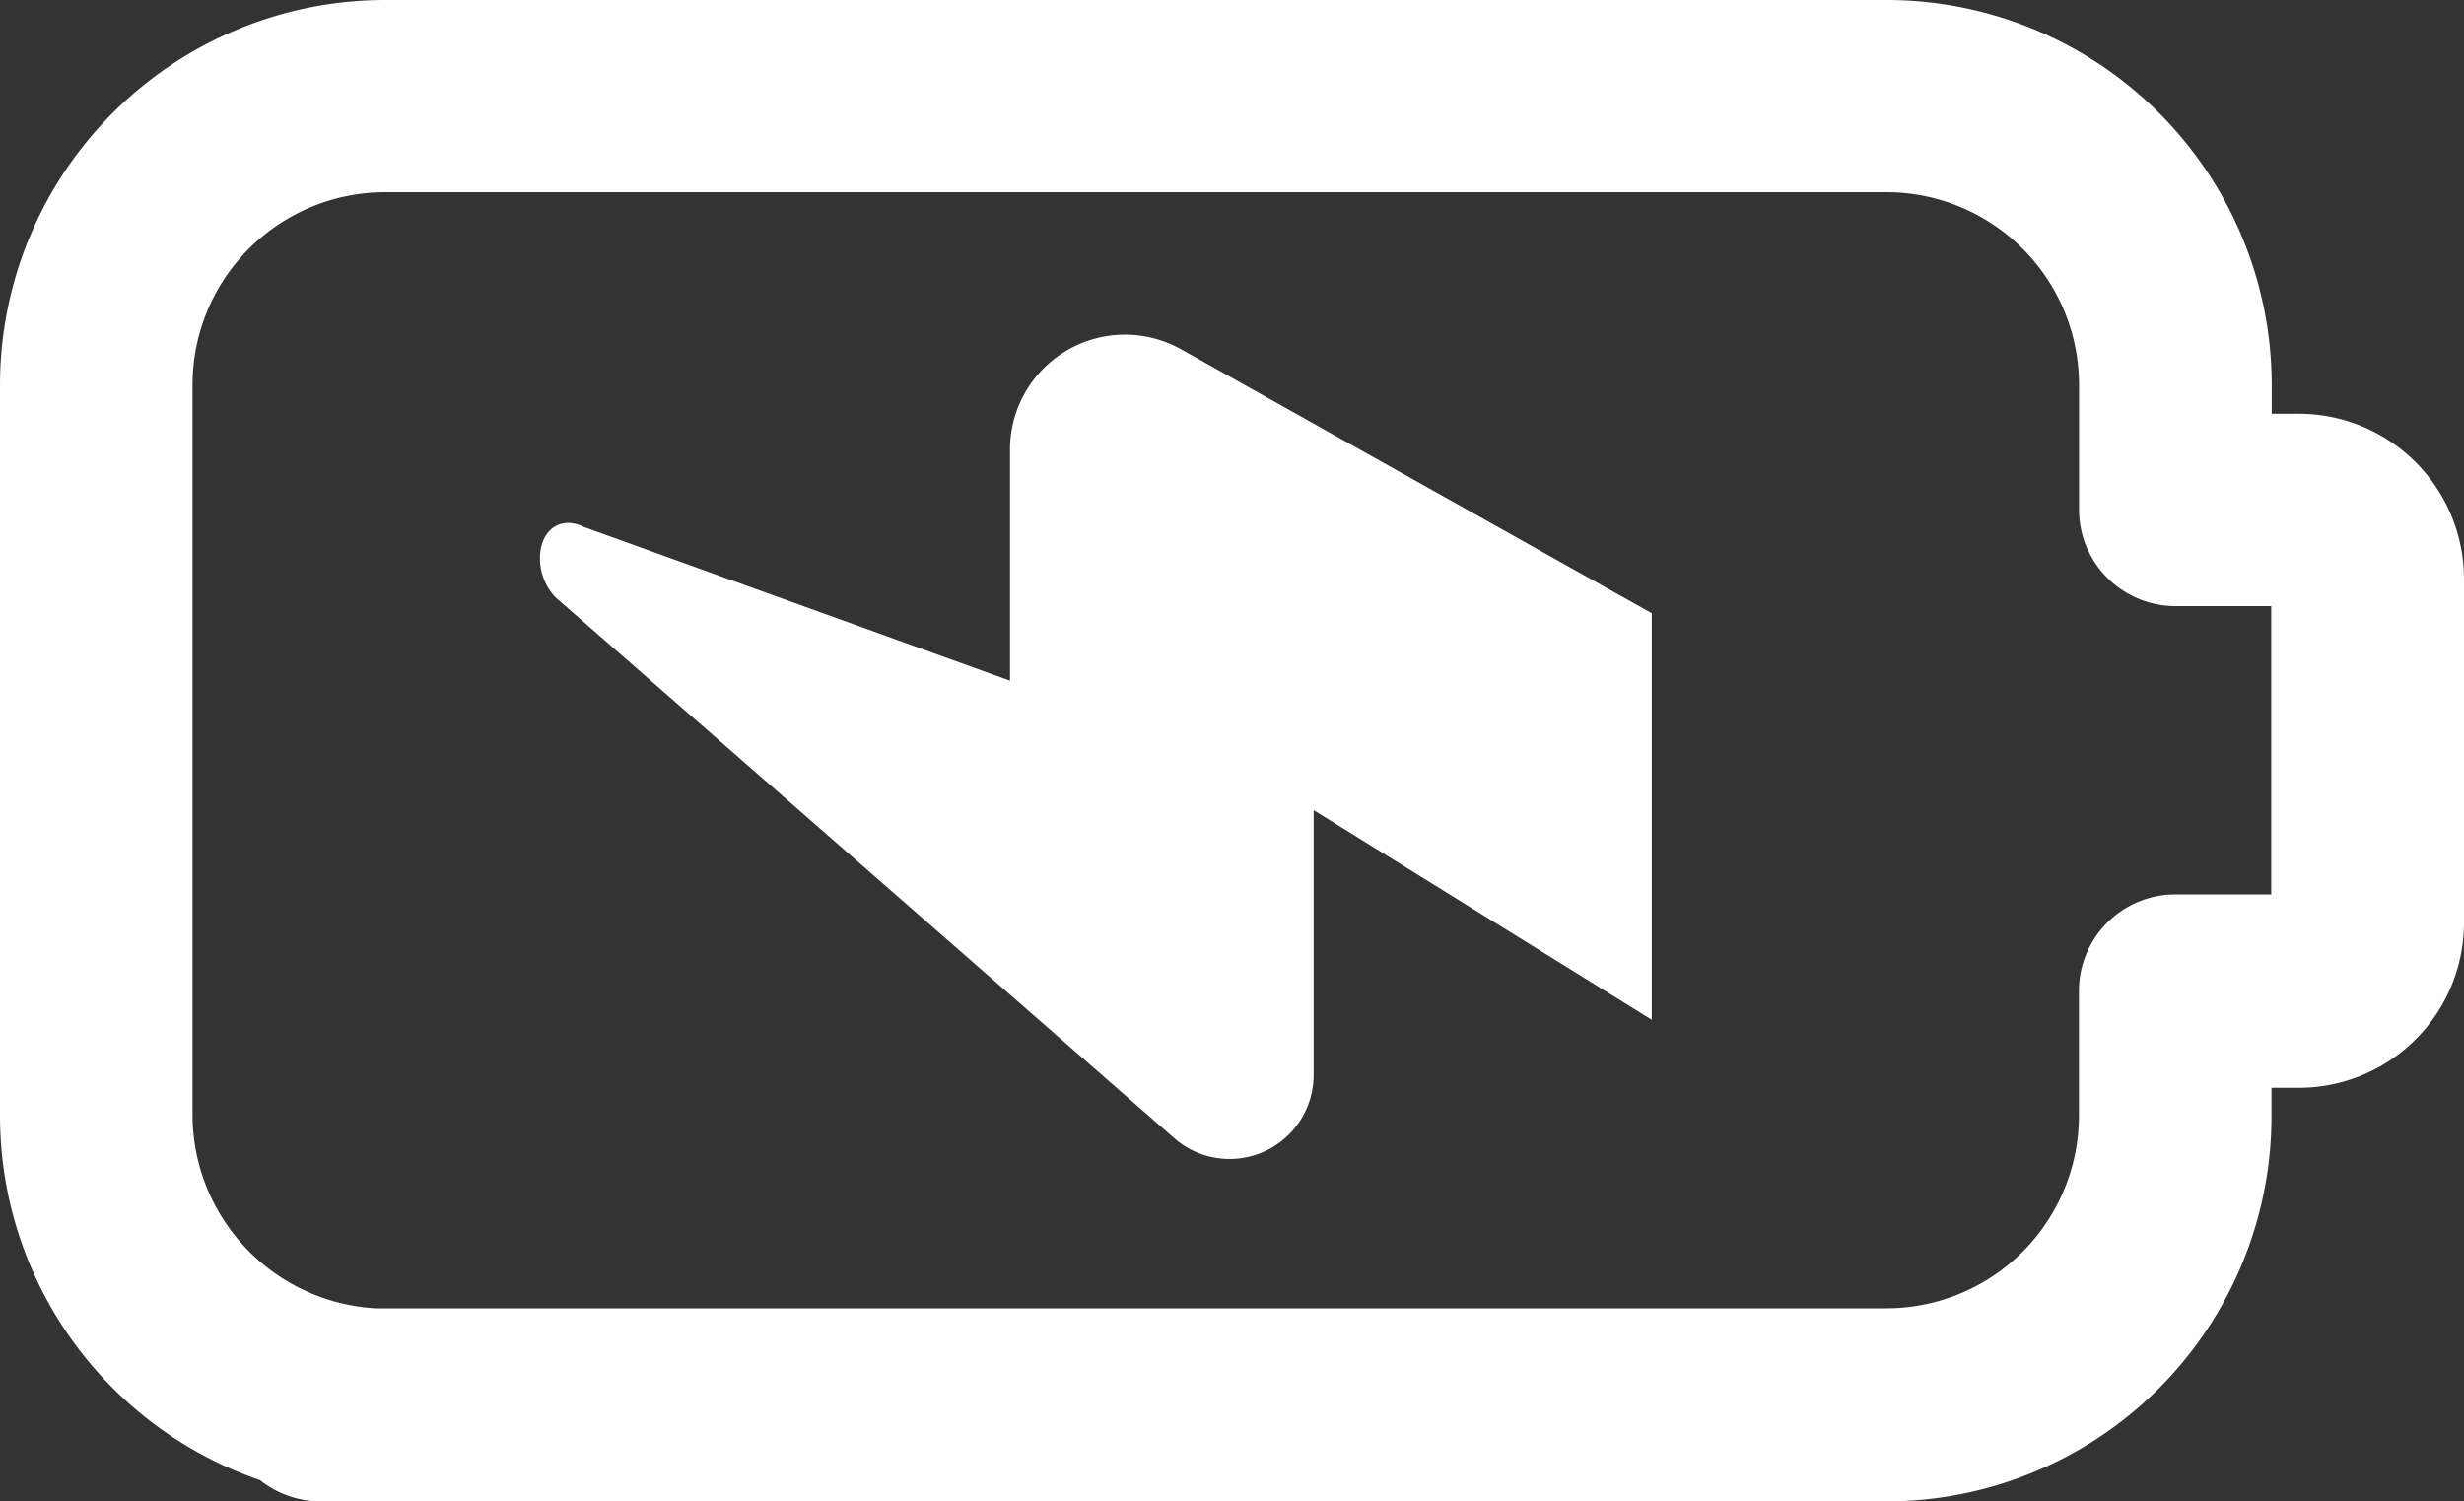
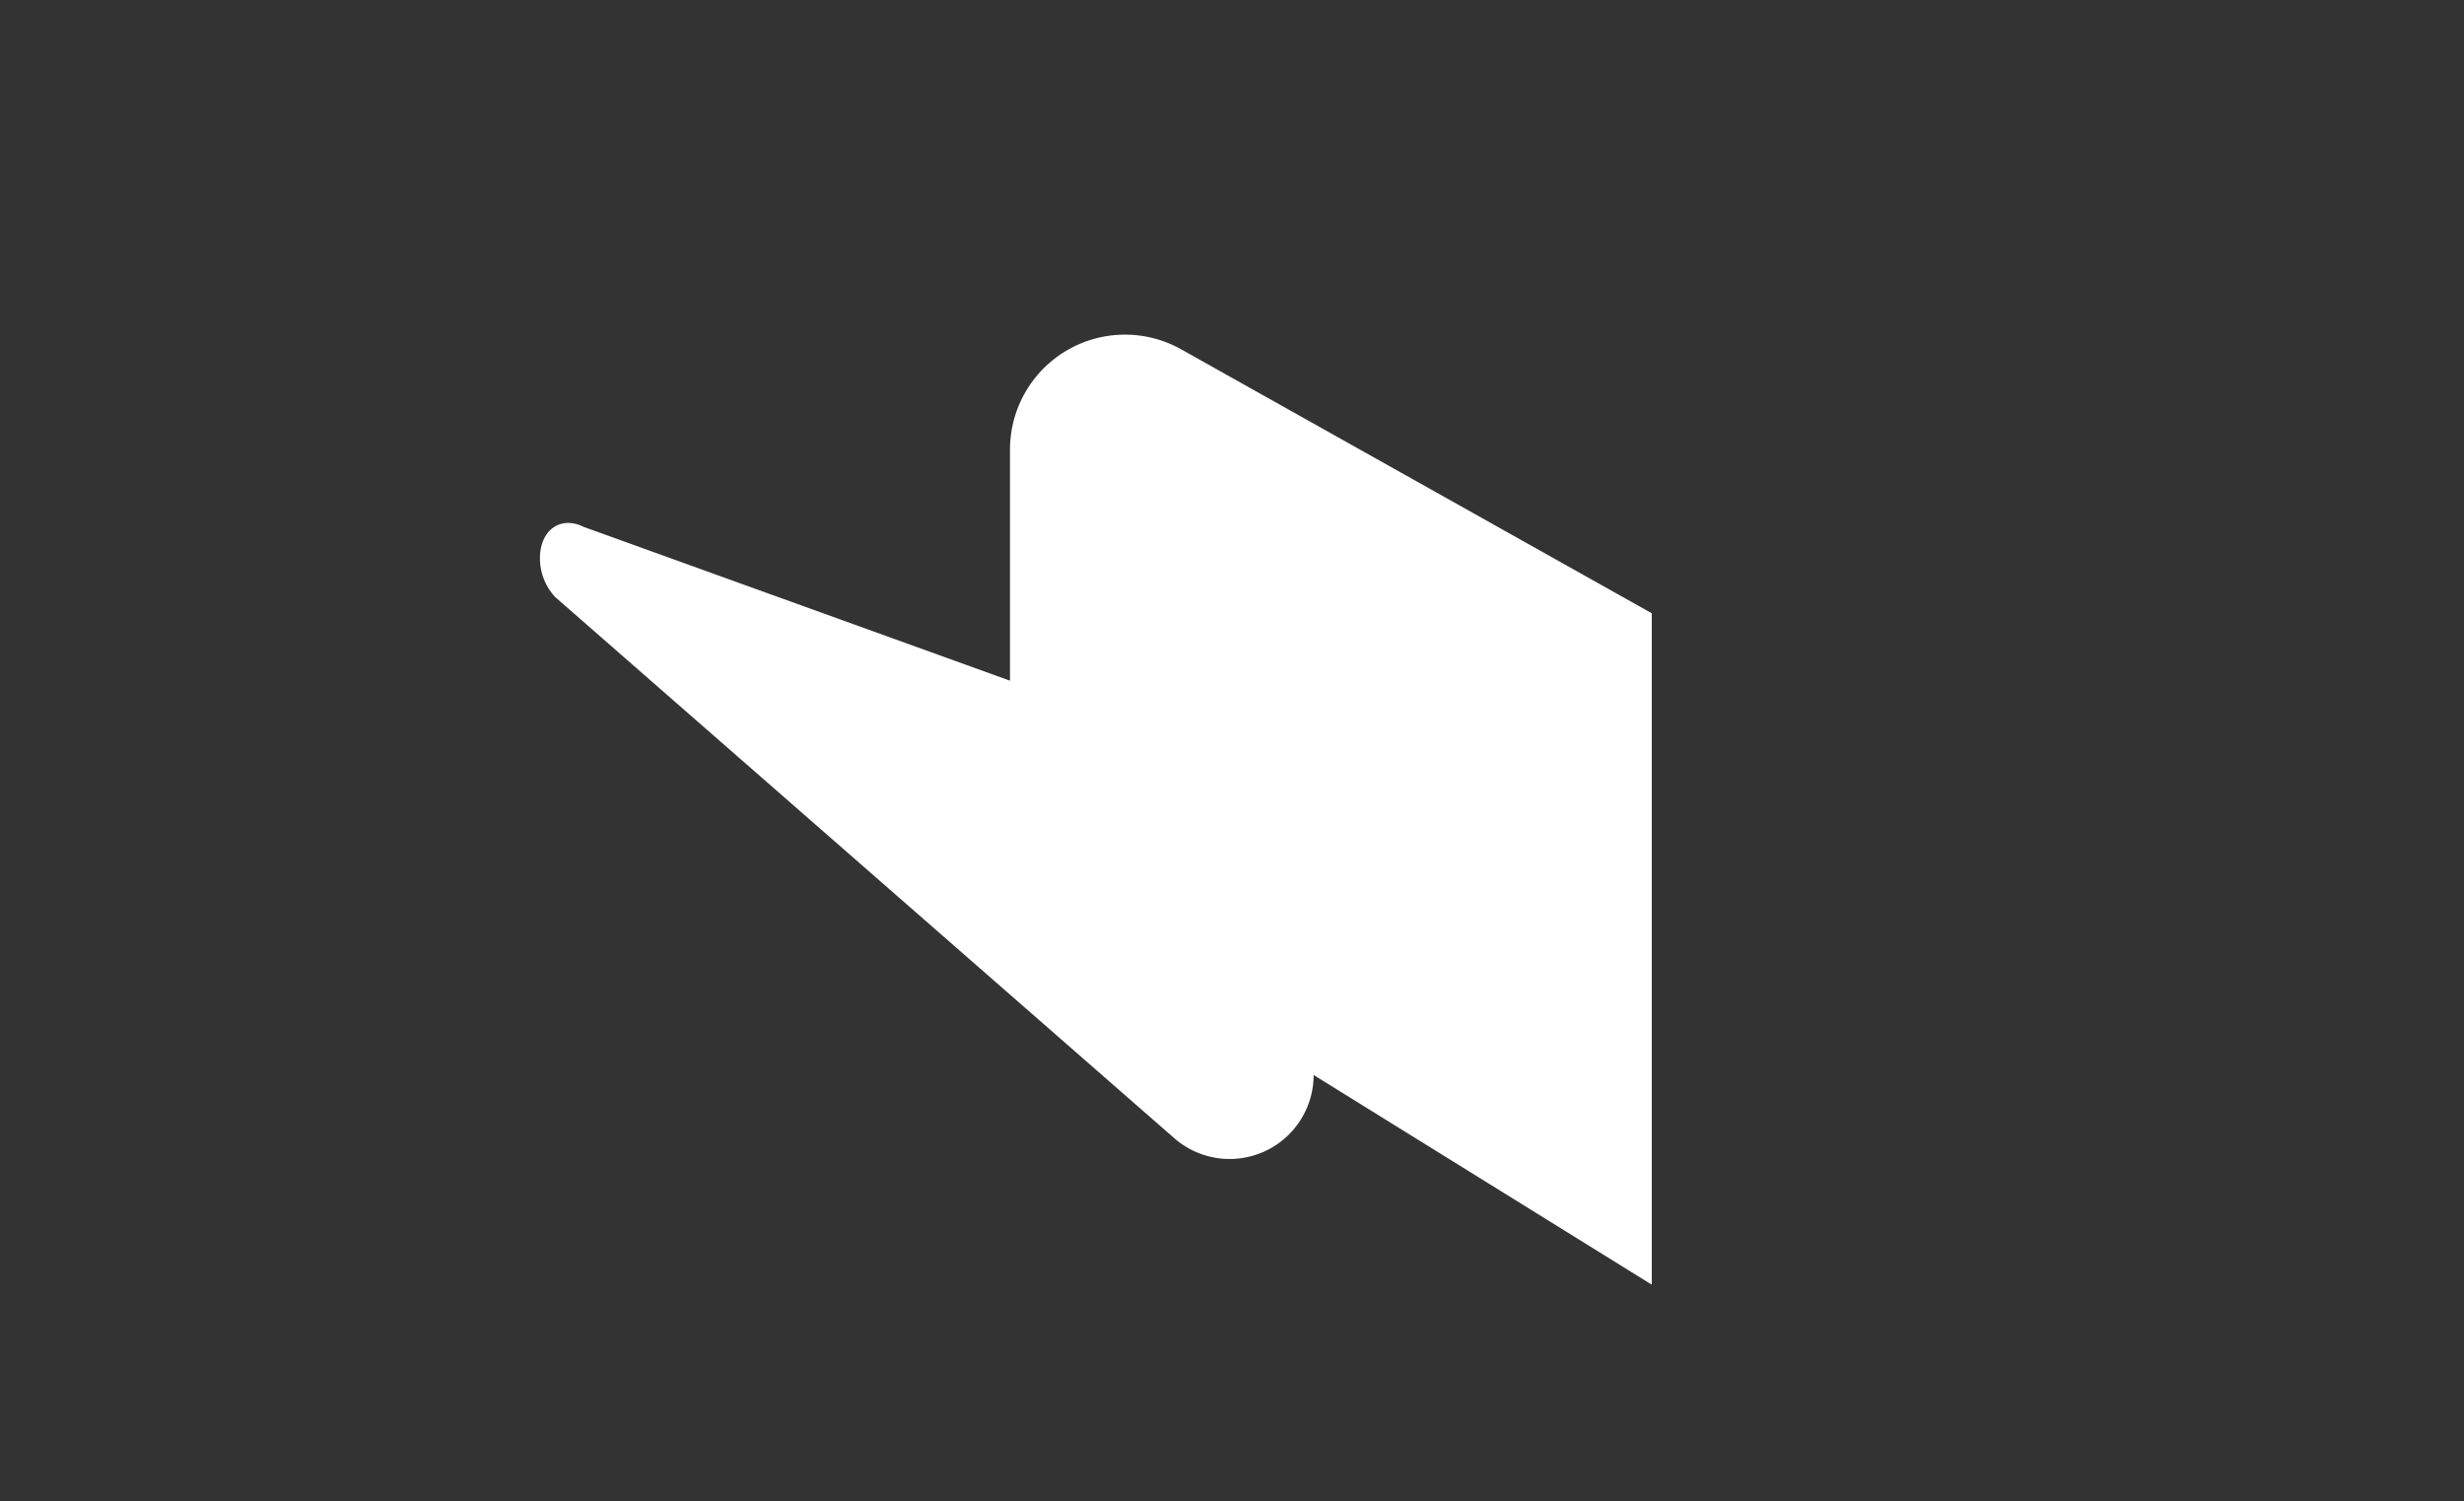
<svg xmlns="http://www.w3.org/2000/svg" width="30" height="18.281" viewBox="0 0 30 18.281">
  <rect x="0" y="0" width="30" height="18.281" fill="#333333" stroke="none" />
  <g id="battery" transform="translate(30 -100) rotate(90)">
    <g id="Group_3" data-name="Group 3" transform="translate(100)">
      <g id="Group_2" data-name="Group 2">
-         <path id="Path_2" data-name="Path 2" d="M117.149,27.283a1.192,1.192,0,0,0,1.132-1.2V7.034a4.69,4.69,0,0,0-4.69-4.69h-.346a0,0,0,0,1,0,0V2.012A2.012,2.012,0,0,0,111.23,0h-4.18a2.012,2.012,0,0,0-2.012,2.012v.329a0,0,0,0,1,0,0h-.346A4.69,4.69,0,0,0,100,7.034V25.31A4.69,4.69,0,0,0,104.69,30h8.9a4.693,4.693,0,0,0,4.687-4.625,1.189,1.189,0,0,0-1.233-1.233,1.172,1.172,0,0,0-1.11,1.152,2.365,2.365,0,0,1-2.347,2.362h-8.9a2.347,2.347,0,0,1-2.347-2.347V7.034a2.347,2.347,0,0,1,2.347-2.347h1.518a1.175,1.175,0,0,0,1.175-1.175V2.347a0,0,0,0,1,0,0h3.51a0,0,0,0,1,0,0V3.513a1.175,1.175,0,0,0,1.175,1.175h1.518a2.347,2.347,0,0,1,2.347,2.347V26.112A1.172,1.172,0,0,0,117.149,27.283Z" transform="translate(-100)" fill="#fff" />
-         <path id="Path_3" data-name="Path 3" d="M185.3,204.189c0,.22.189.35.433.349a.691.691,0,0,0,.472-.188l6.588-7.537a1.023,1.023,0,0,0-.768-1.695H188.8a0,0,0,0,1,0-.005l2.547-4.107a0,0,0,0,0,0-.005H186.4l0,0-3.215,5.732a1.4,1.4,0,0,0,1.236,2.082h2.8a0,0,0,0,1,0,0l-1.874,5.194A.427.427,0,0,0,185.3,204.189Z" transform="translate(-178.933 -181.112)" fill="#fff" />
+         <path id="Path_3" data-name="Path 3" d="M185.3,204.189c0,.22.189.35.433.349a.691.691,0,0,0,.472-.188l6.588-7.537a1.023,1.023,0,0,0-.768-1.695a0,0,0,0,1,0-.005l2.547-4.107a0,0,0,0,0,0-.005H186.4l0,0-3.215,5.732a1.4,1.4,0,0,0,1.236,2.082h2.8a0,0,0,0,1,0,0l-1.874,5.194A.427.427,0,0,0,185.3,204.189Z" transform="translate(-178.933 -181.112)" fill="#fff" />
      </g>
    </g>
  </g>
</svg>